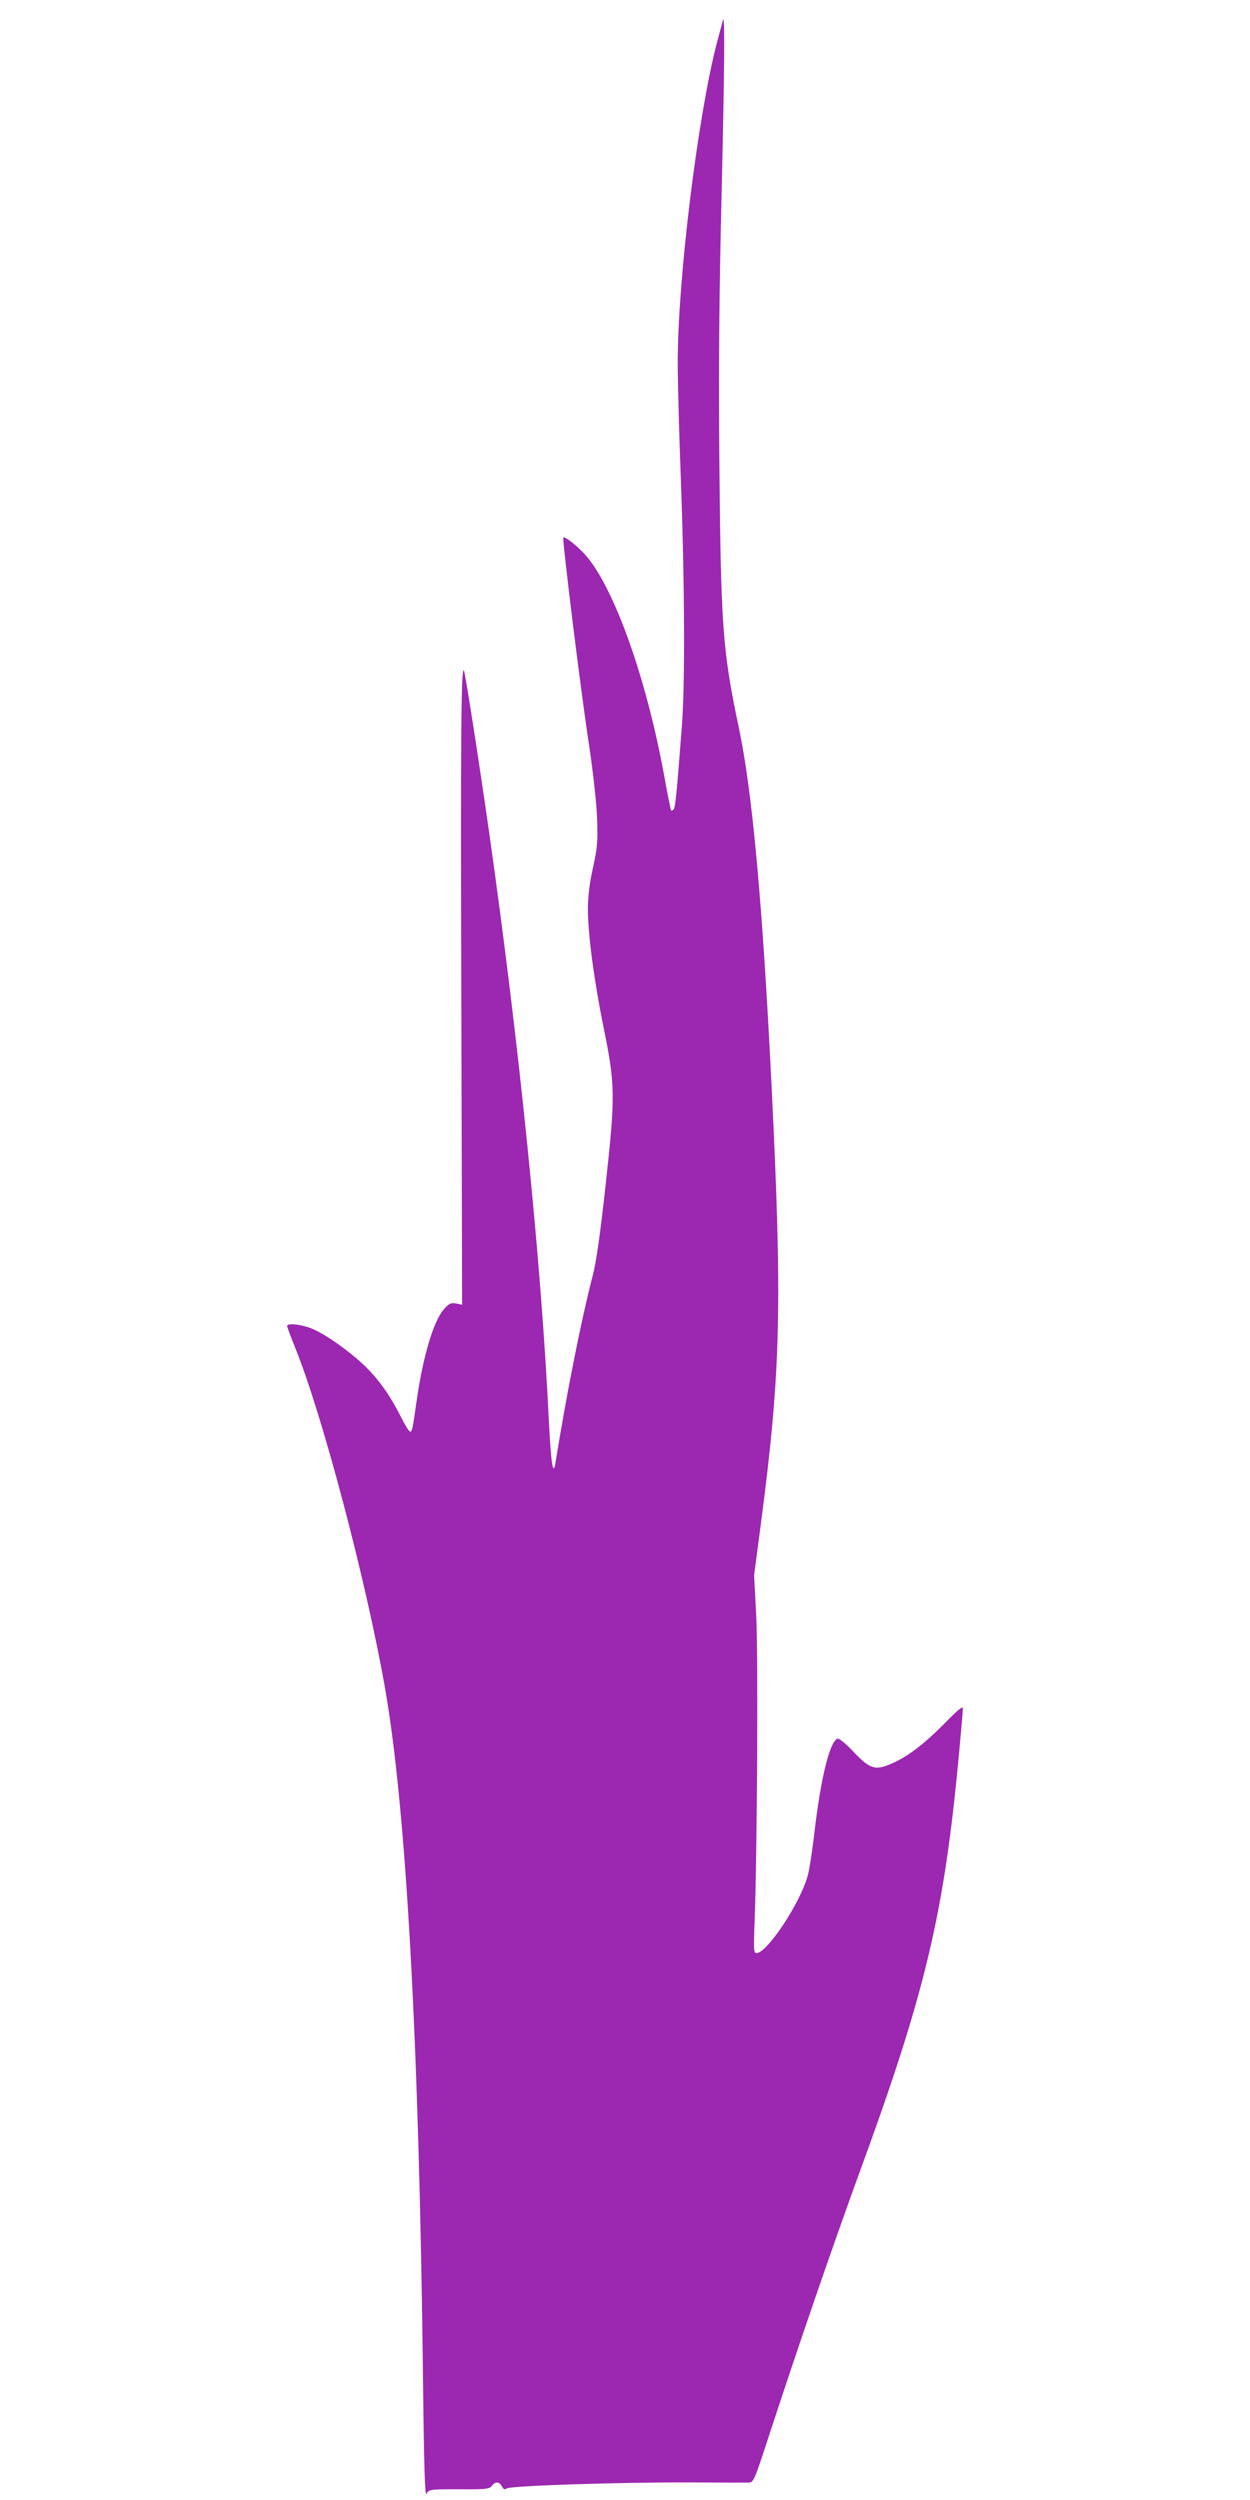
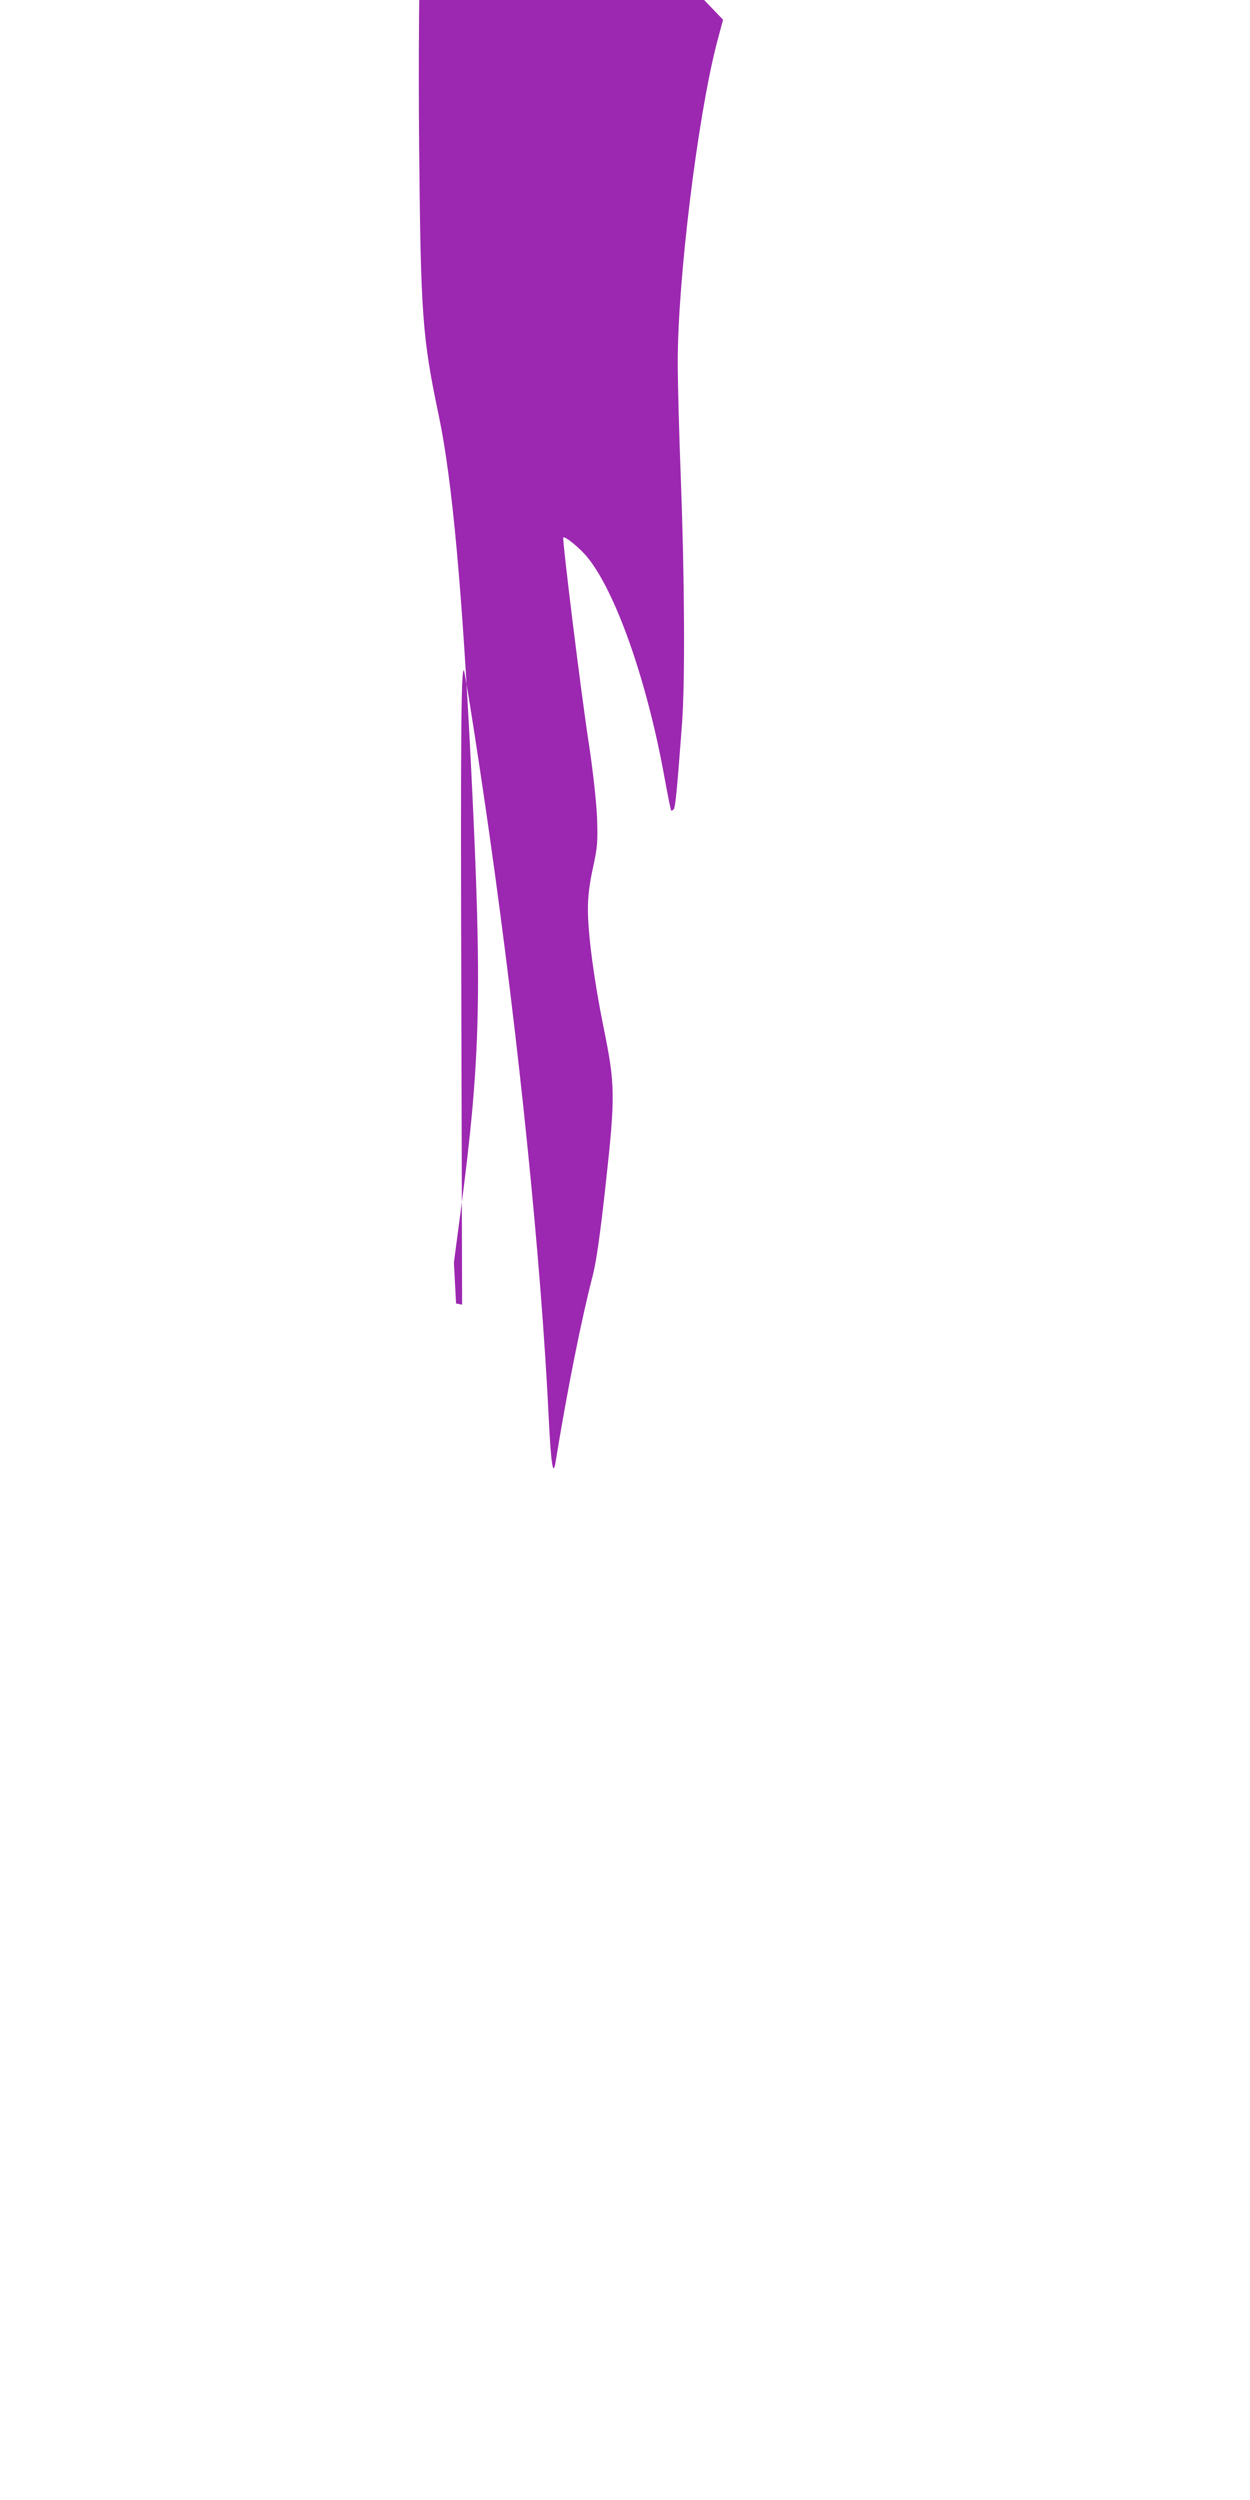
<svg xmlns="http://www.w3.org/2000/svg" version="1.0" width="640pt" height="1280pt" viewBox="0 0 640 1280" preserveAspectRatio="xMidYMid meet">
  <g transform="translate(0,1280) scale(0.1,-0.1)" fill="#9c27b0" stroke="none">
-     <path d="M3702 12699 c-1 -3 -15 -57 -32 -120 -98 -378 -200 -1208 -200 -1634 0 -99 7 -369 16 -600 19 -508 22 -1033 6 -1250 -26 -346 -34 -430 -43 -439 -5 -5 -11 -8 -13 -5 -2 2 -18 81 -35 175 -90 495 -251 950 -397 1125 -38 45 -111 105 -120 97 -6 -7 89 -785 132 -1063 21 -140 38 -296 41 -375 4 -120 2 -148 -21 -253 -18 -81 -26 -148 -26 -212 0 -128 32 -368 81 -609 59 -290 60 -346 10 -801 -27 -249 -49 -401 -66 -465 -57 -220 -130 -582 -191 -959 -12 -74 -23 -5 -34 219 -39 814 -152 1927 -305 3004 -47 332 -124 829 -130 834 -14 14 -17 -328 -13 -1688 l4 -1560 -31 6 c-27 5 -36 0 -62 -29 -53 -60 -106 -238 -138 -457 -22 -156 -25 -170 -35 -170 -6 0 -26 33 -46 73 -57 114 -118 199 -193 270 -87 81 -210 166 -276 189 -54 19 -115 24 -115 9 0 -5 20 -58 44 -118 137 -341 358 -1177 455 -1723 111 -621 177 -1826 197 -3563 5 -455 10 -592 18 -575 11 22 16 23 166 23 137 -1 156 1 168 17 17 24 39 23 52 -3 8 -15 15 -17 24 -10 16 14 575 32 931 31 154 -1 292 -1 307 -1 27 1 29 6 113 264 145 443 321 955 455 1322 339 925 434 1326 510 2144 11 118 20 224 20 234 0 14 -28 -9 -97 -80 -101 -102 -188 -169 -269 -203 -84 -37 -111 -28 -200 67 -34 36 -68 63 -75 61 -40 -12 -86 -197 -119 -479 -11 -96 -27 -199 -36 -228 -41 -141 -207 -391 -261 -391 -14 0 -15 18 -9 173 13 361 18 1344 8 1552 l-11 210 35 265 c102 778 110 1114 54 2250 -46 928 -98 1494 -166 1819 -85 403 -93 516 -101 1381 -4 472 -1 840 12 1370 14 612 17 907 7 879z" />
+     <path d="M3702 12699 c-1 -3 -15 -57 -32 -120 -98 -378 -200 -1208 -200 -1634 0 -99 7 -369 16 -600 19 -508 22 -1033 6 -1250 -26 -346 -34 -430 -43 -439 -5 -5 -11 -8 -13 -5 -2 2 -18 81 -35 175 -90 495 -251 950 -397 1125 -38 45 -111 105 -120 97 -6 -7 89 -785 132 -1063 21 -140 38 -296 41 -375 4 -120 2 -148 -21 -253 -18 -81 -26 -148 -26 -212 0 -128 32 -368 81 -609 59 -290 60 -346 10 -801 -27 -249 -49 -401 -66 -465 -57 -220 -130 -582 -191 -959 -12 -74 -23 -5 -34 219 -39 814 -152 1927 -305 3004 -47 332 -124 829 -130 834 -14 14 -17 -328 -13 -1688 l4 -1560 -31 6 l-11 210 35 265 c102 778 110 1114 54 2250 -46 928 -98 1494 -166 1819 -85 403 -93 516 -101 1381 -4 472 -1 840 12 1370 14 612 17 907 7 879z" />
  </g>
</svg>